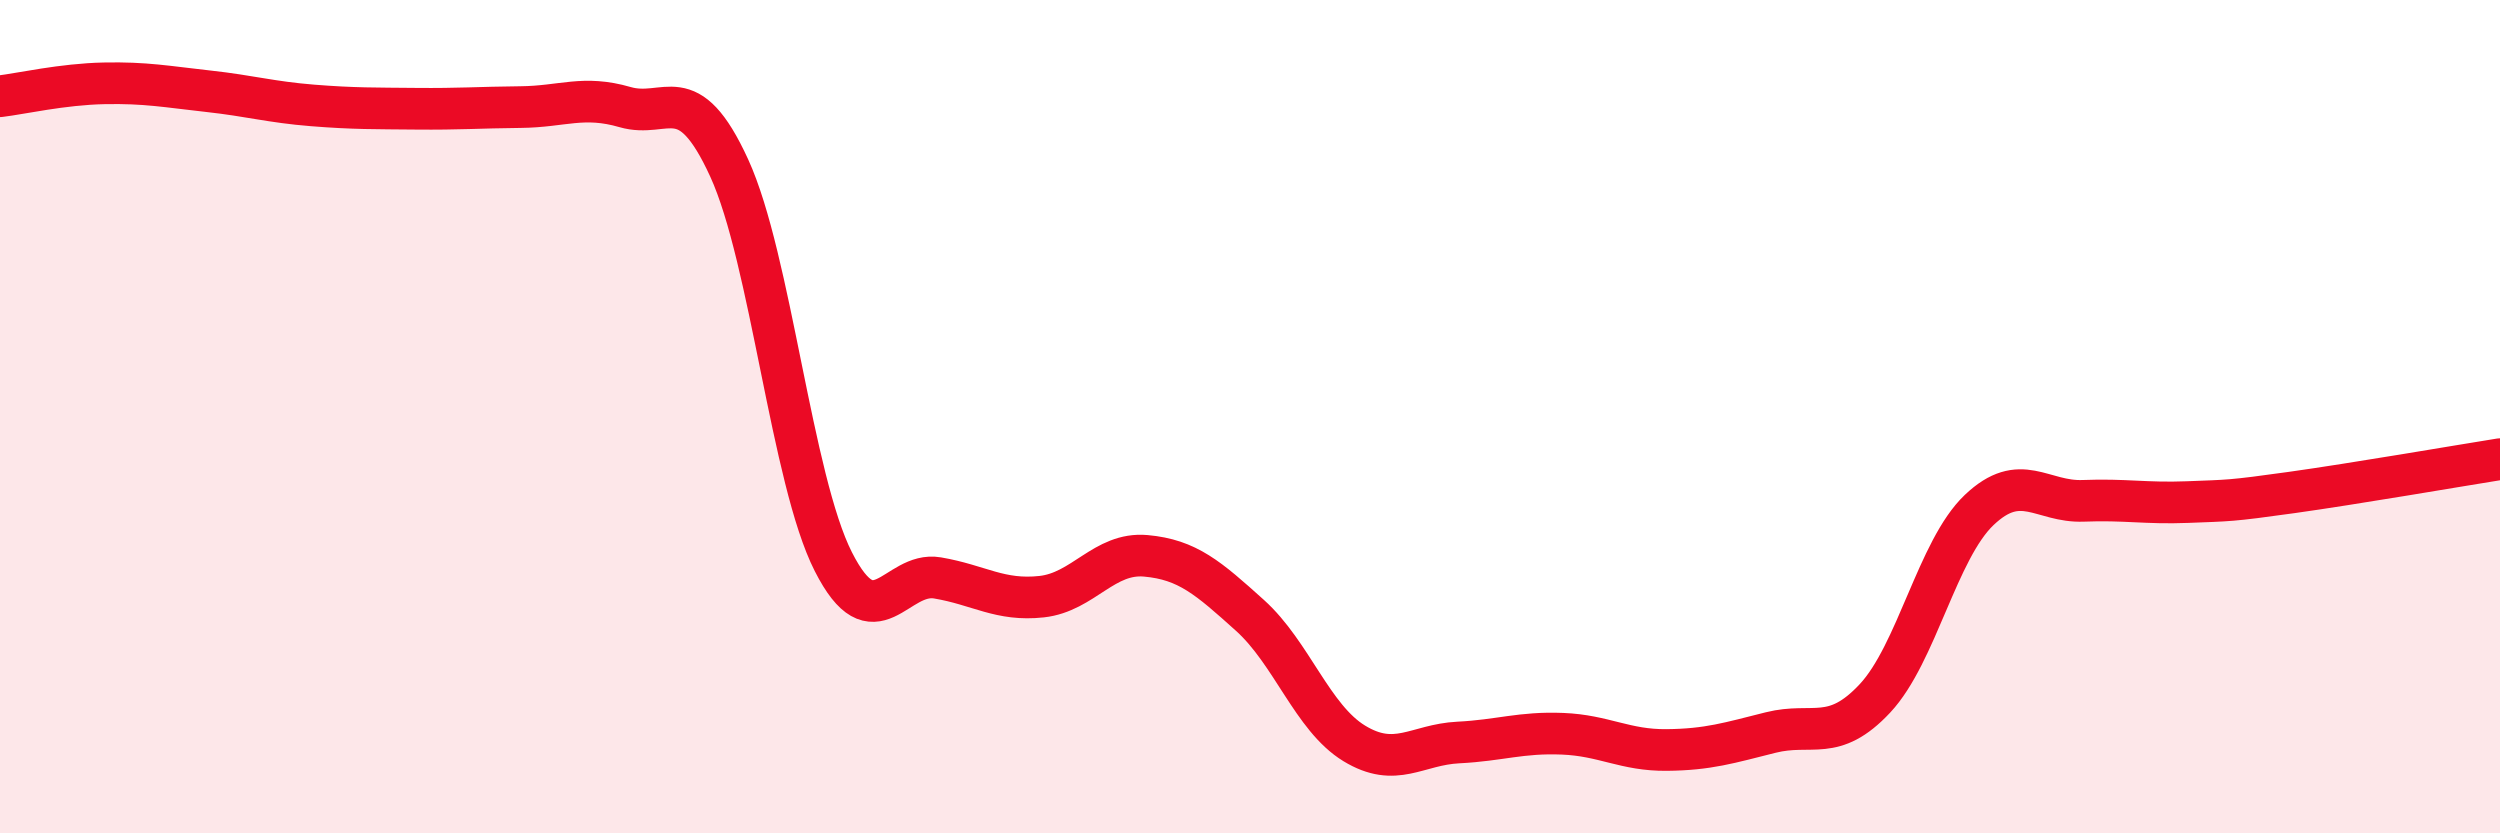
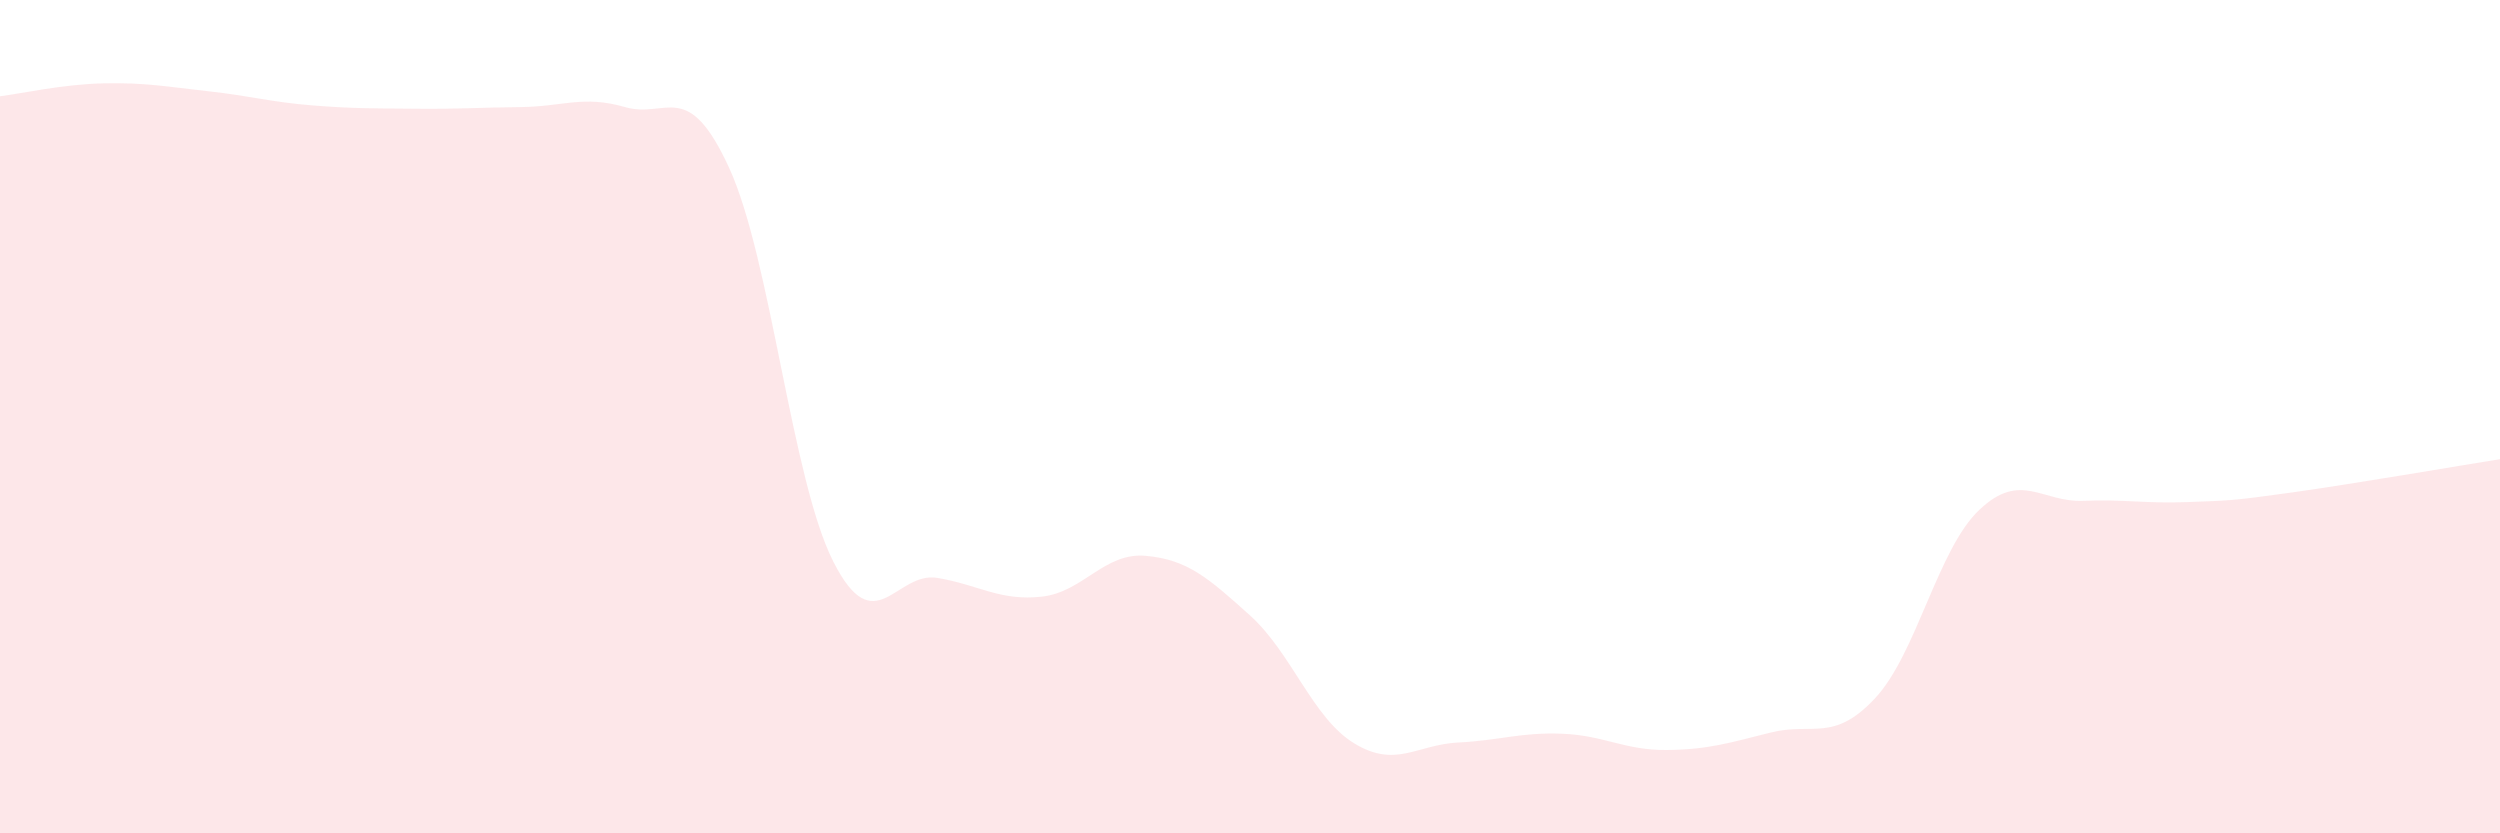
<svg xmlns="http://www.w3.org/2000/svg" width="60" height="20" viewBox="0 0 60 20">
  <path d="M 0,2.31 C 0.5,2.25 1.5,2.02 2.5,2 C 3.5,1.98 4,2.08 5,2.19 C 6,2.3 6.5,2.45 7.5,2.53 C 8.5,2.61 9,2.6 10,2.61 C 11,2.62 11.5,2.58 12.5,2.57 C 13.5,2.56 14,2.28 15,2.57 C 16,2.86 16.5,1.85 17.5,4.03 C 18.5,6.21 19,11.51 20,13.48 C 21,15.45 21.5,13.7 22.5,13.87 C 23.5,14.04 24,14.43 25,14.32 C 26,14.21 26.5,13.25 27.5,13.34 C 28.5,13.43 29,13.87 30,14.77 C 31,15.67 31.5,17.23 32.5,17.84 C 33.5,18.45 34,17.87 35,17.82 C 36,17.77 36.5,17.57 37.5,17.61 C 38.5,17.65 39,18.01 40,18 C 41,17.99 41.5,17.83 42.5,17.58 C 43.5,17.33 44,17.83 45,16.76 C 46,15.69 46.5,13.19 47.5,12.24 C 48.5,11.29 49,12.06 50,12.02 C 51,11.98 51.5,12.09 52.5,12.05 C 53.5,12.01 53.5,12.03 55,11.82 C 56.5,11.61 59,11.18 60,11.02L60 20L0 20Z" fill="#EB0A25" opacity="0.1" stroke-linecap="round" stroke-linejoin="round" />
-   <path d="M 0,2.31 C 0.5,2.25 1.5,2.02 2.5,2 C 3.5,1.98 4,2.08 5,2.19 C 6,2.3 6.5,2.45 7.5,2.53 C 8.5,2.61 9,2.6 10,2.61 C 11,2.62 11.5,2.58 12.5,2.57 C 13.5,2.56 14,2.28 15,2.57 C 16,2.86 16.5,1.85 17.5,4.03 C 18.5,6.21 19,11.51 20,13.48 C 21,15.45 21.5,13.7 22.5,13.87 C 23.5,14.04 24,14.43 25,14.32 C 26,14.21 26.5,13.25 27.5,13.34 C 28.5,13.43 29,13.87 30,14.77 C 31,15.67 31.5,17.23 32.5,17.84 C 33.5,18.45 34,17.87 35,17.82 C 36,17.77 36.5,17.57 37.5,17.61 C 38.5,17.65 39,18.01 40,18 C 41,17.99 41.5,17.83 42.5,17.58 C 43.5,17.33 44,17.83 45,16.76 C 46,15.69 46.5,13.19 47.5,12.24 C 48.5,11.29 49,12.06 50,12.02 C 51,11.98 51.5,12.09 52.5,12.05 C 53.5,12.01 53.5,12.03 55,11.82 C 56.5,11.61 59,11.18 60,11.02" stroke="#EB0A25" stroke-width="1" fill="none" stroke-linecap="round" stroke-linejoin="round" />
</svg>